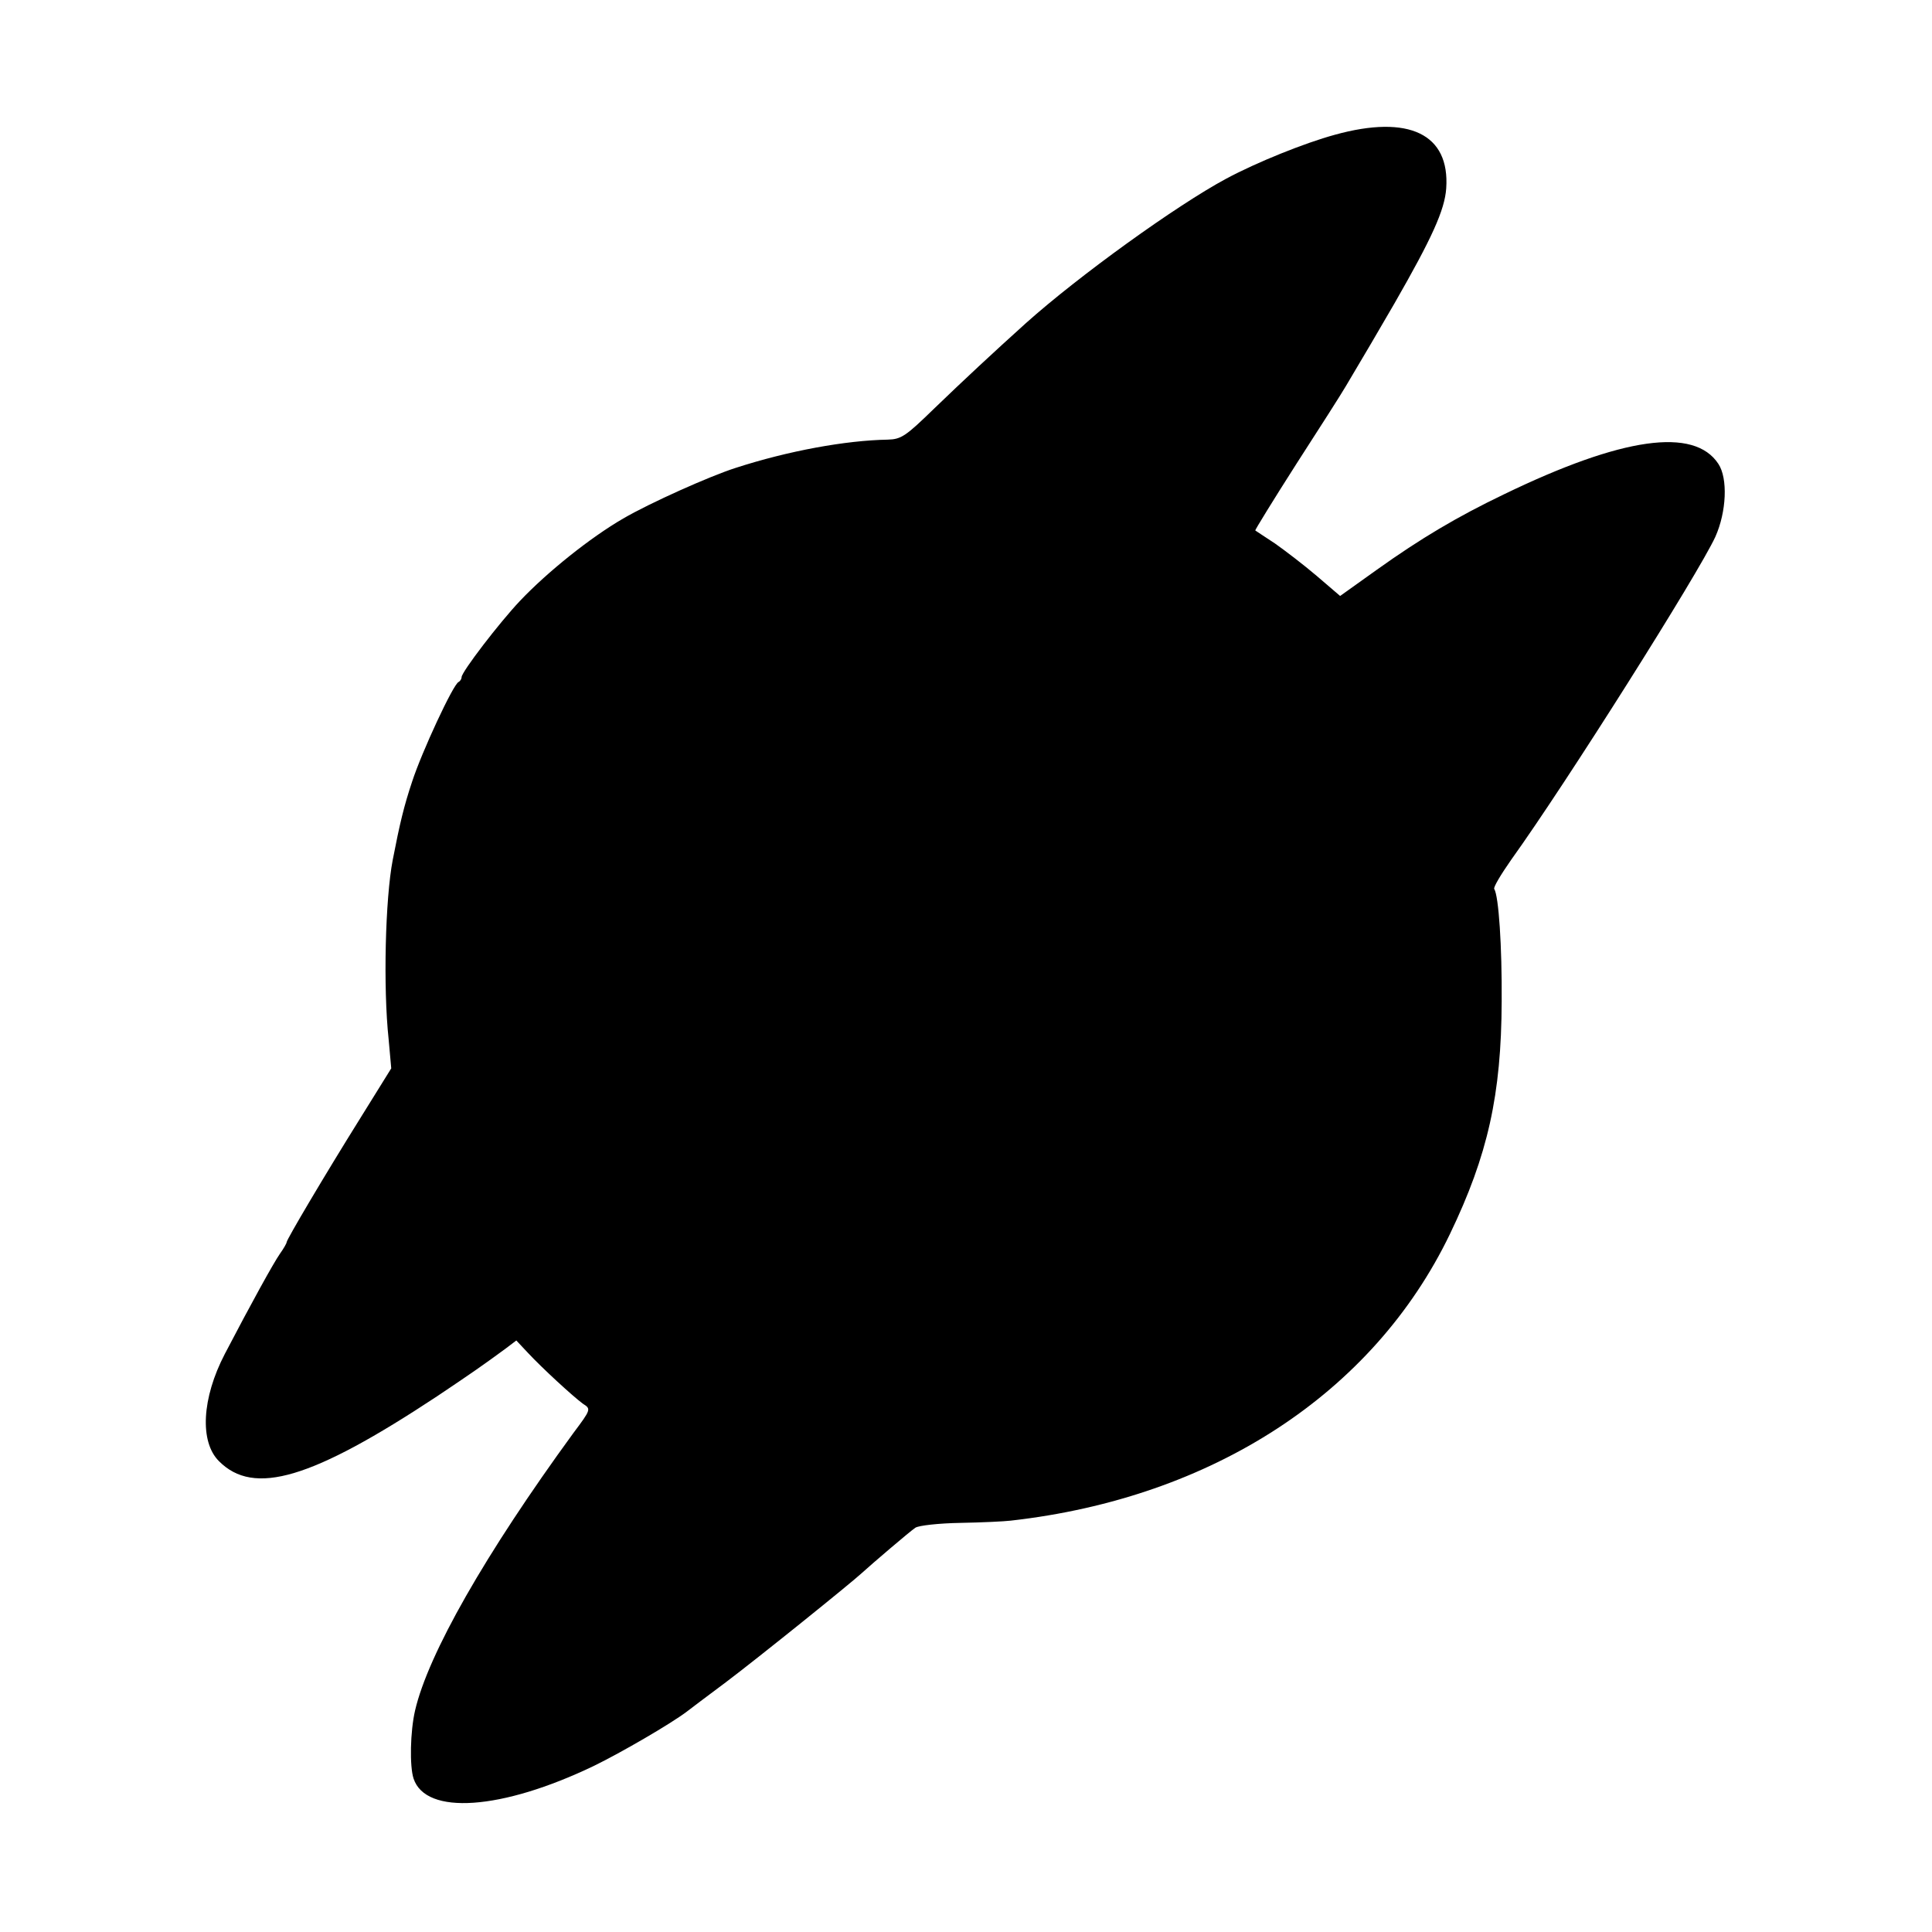
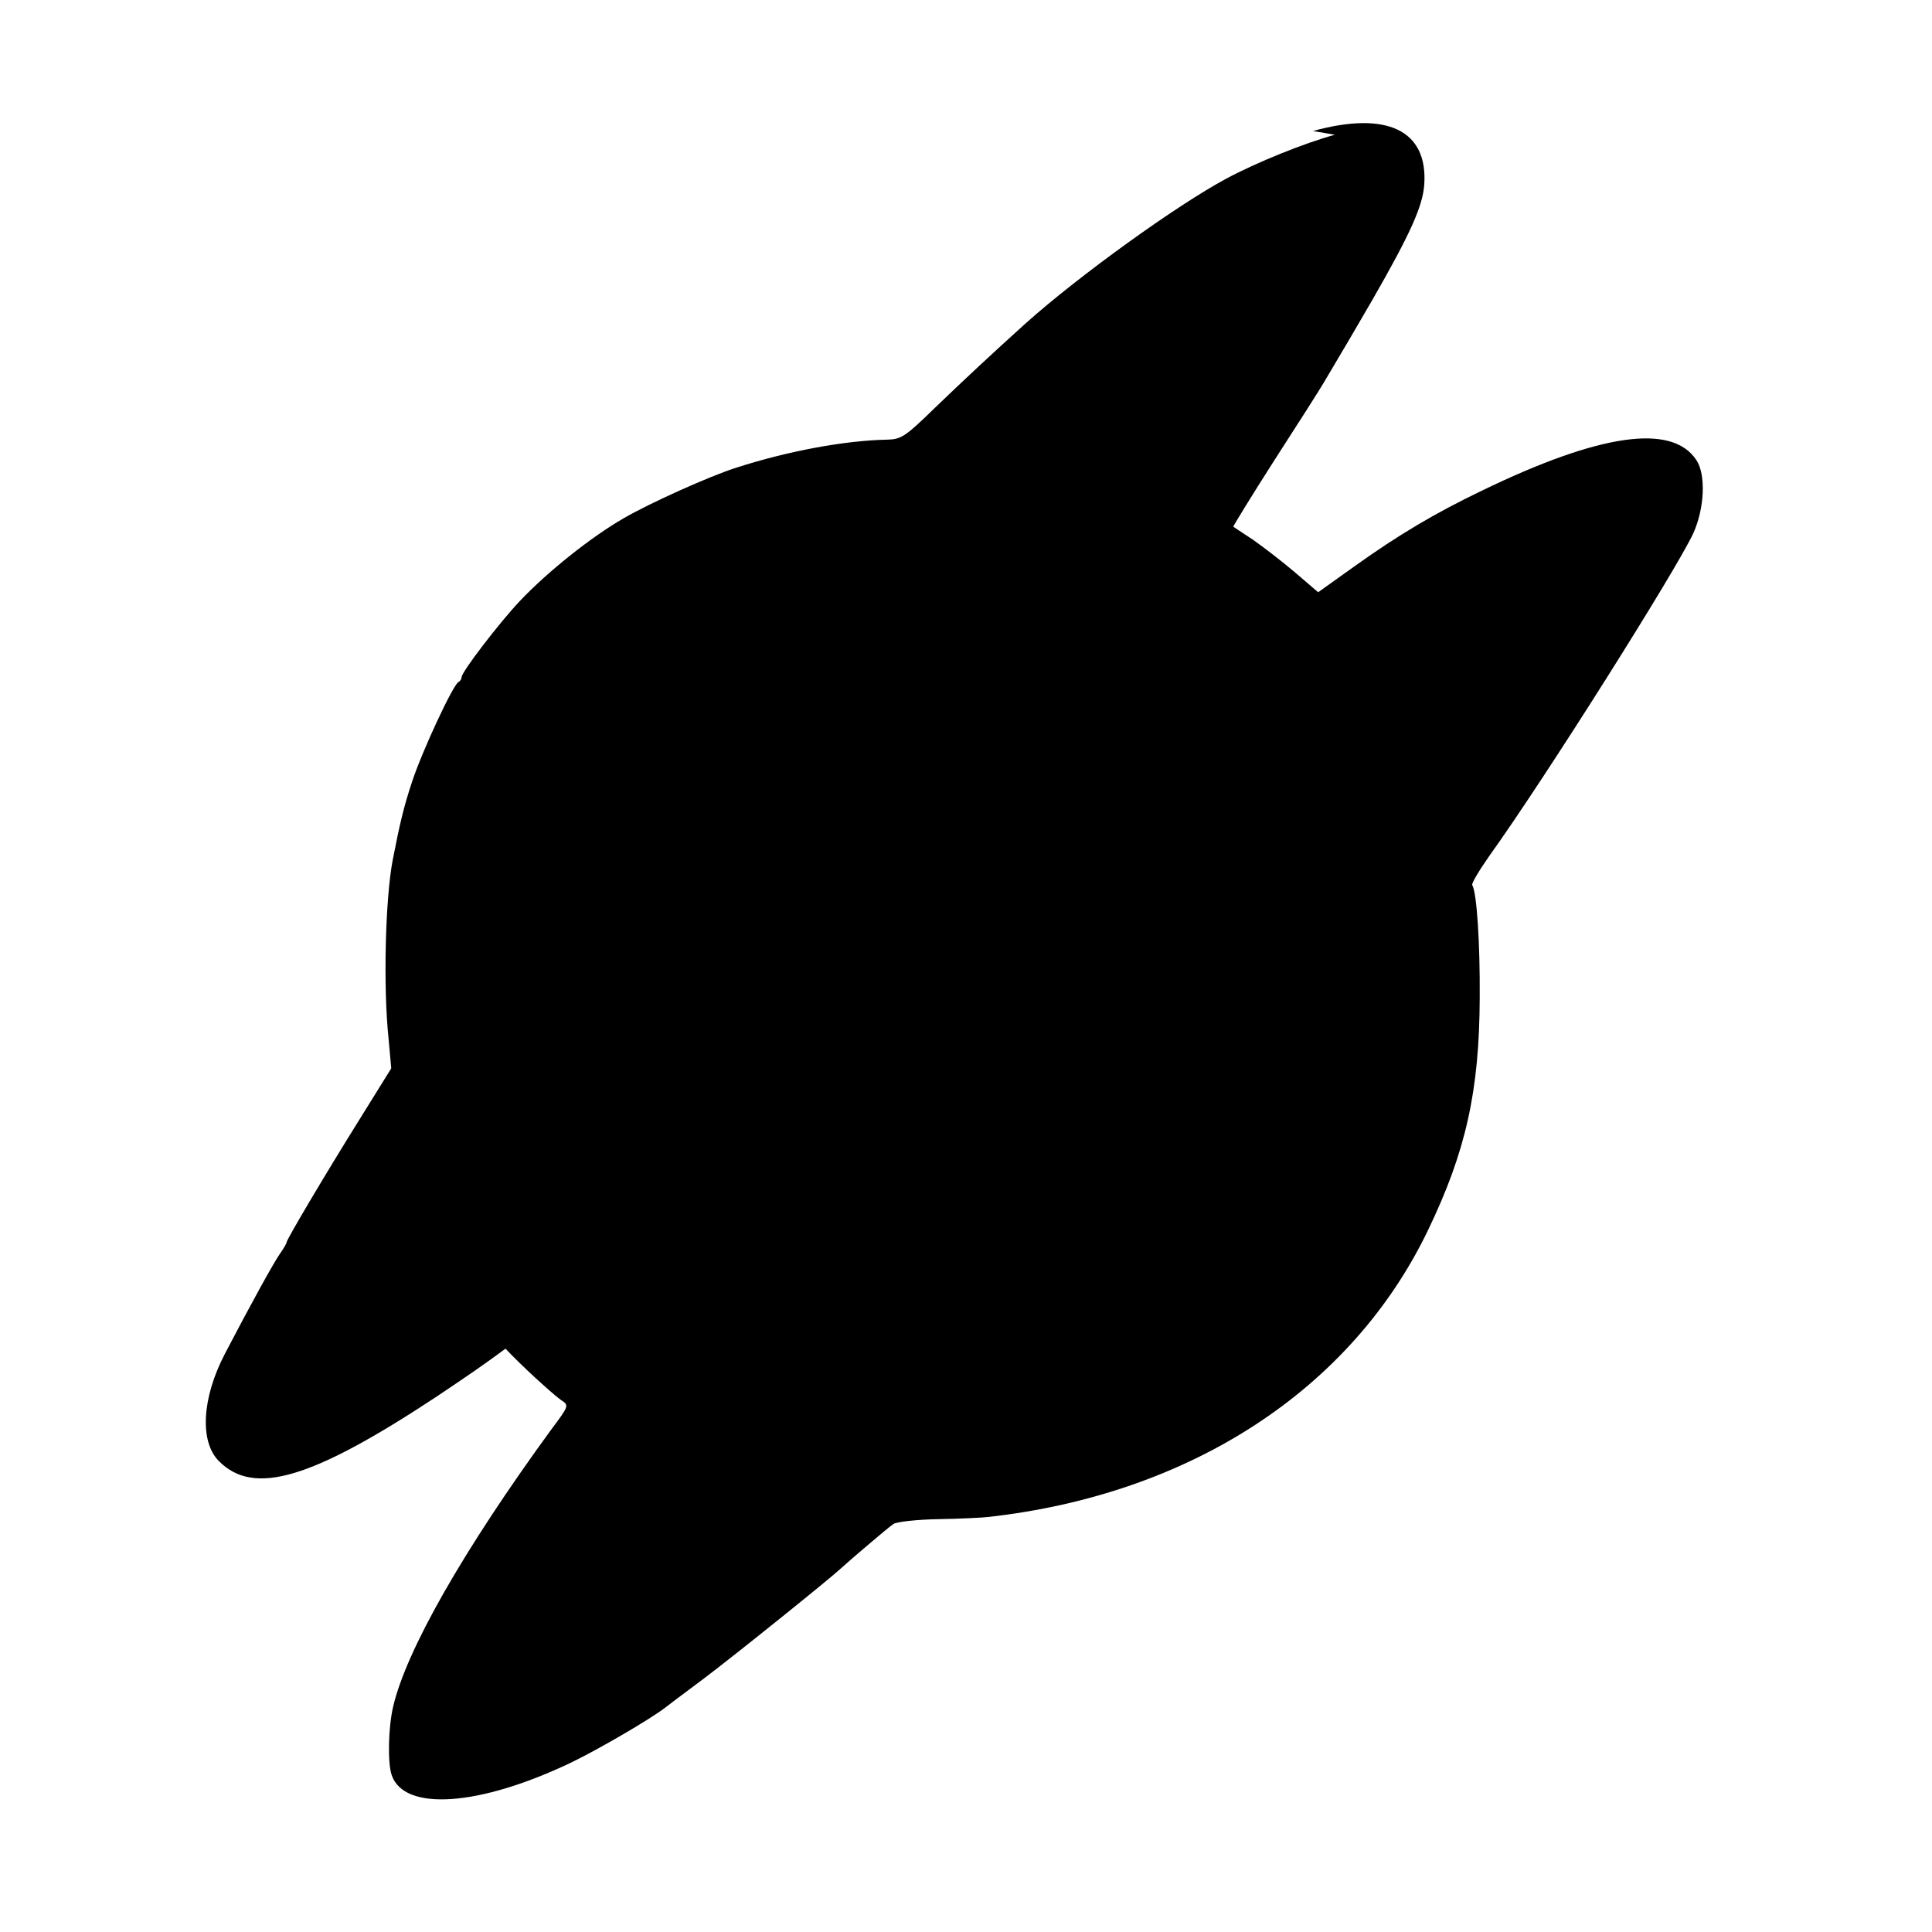
<svg xmlns="http://www.w3.org/2000/svg" version="1.0" width="519pt" height="519pt" viewBox="0 0 519 519" preserveAspectRatio="xMidYMid meet">
  <g transform="translate(0,519) scale(0.1,-0.1)" fill="#000000" stroke="none">
-     <path d="M3586 4828 c-81 -22 -210 -74 -292 -118 -134 -72 -396 -261 -538 -388 -92 -83 -165 -151 -246 -229 -77 -75 -89 -83 -125 -84 -113 -2 -267 -30 -409 -76 -69 -22 -230 -94 -302 -136 -88 -51 -203 -143 -277 -221 -55 -58 -157 -191 -157 -205 0 -5 -4 -11 -8 -13 -14 -5 -99 -188 -125 -268 -22 -66 -33 -112 -52 -210 -20 -104 -26 -342 -11 -482 l7 -78 -82 -132 c-98 -157 -199 -328 -199 -335 0 -3 -8 -17 -18 -31 -18 -26 -77 -133 -148 -269 -62 -119 -68 -236 -16 -288 94 -95 250 -48 586 174 97 65 124 84 184 128 l29 22 30 -32 c40 -43 123 -119 149 -138 22 -14 22 -15 -26 -79 -237 -325 -390 -594 -425 -745 -13 -56 -15 -150 -4 -183 33 -99 236 -85 484 34 74 36 208 114 250 146 6 5 53 40 105 79 85 64 337 267 366 294 24 22 128 111 143 121 9 6 63 12 121 13 58 1 119 4 135 6 542 61 974 342 1180 770 102 212 138 374 139 625 1 148 -8 283 -20 302 -3 4 18 39 46 79 148 206 503 769 548 867 30 67 34 157 8 196 -65 99 -258 72 -576 -82 -125 -60 -223 -118 -342 -203 l-98 -70 -63 54 c-34 29 -85 68 -112 87 -28 18 -51 34 -53 35 -1 1 48 81 110 178 62 96 122 190 133 209 59 99 78 132 131 223 101 176 135 251 139 309 10 146 -100 199 -299 144z" />
+     <path d="M3586 4828 c-81 -22 -210 -74 -292 -118 -134 -72 -396 -261 -538 -388 -92 -83 -165 -151 -246 -229 -77 -75 -89 -83 -125 -84 -113 -2 -267 -30 -409 -76 -69 -22 -230 -94 -302 -136 -88 -51 -203 -143 -277 -221 -55 -58 -157 -191 -157 -205 0 -5 -4 -11 -8 -13 -14 -5 -99 -188 -125 -268 -22 -66 -33 -112 -52 -210 -20 -104 -26 -342 -11 -482 l7 -78 -82 -132 c-98 -157 -199 -328 -199 -335 0 -3 -8 -17 -18 -31 -18 -26 -77 -133 -148 -269 -62 -119 -68 -236 -16 -288 94 -95 250 -48 586 174 97 65 124 84 184 128 c40 -43 123 -119 149 -138 22 -14 22 -15 -26 -79 -237 -325 -390 -594 -425 -745 -13 -56 -15 -150 -4 -183 33 -99 236 -85 484 34 74 36 208 114 250 146 6 5 53 40 105 79 85 64 337 267 366 294 24 22 128 111 143 121 9 6 63 12 121 13 58 1 119 4 135 6 542 61 974 342 1180 770 102 212 138 374 139 625 1 148 -8 283 -20 302 -3 4 18 39 46 79 148 206 503 769 548 867 30 67 34 157 8 196 -65 99 -258 72 -576 -82 -125 -60 -223 -118 -342 -203 l-98 -70 -63 54 c-34 29 -85 68 -112 87 -28 18 -51 34 -53 35 -1 1 48 81 110 178 62 96 122 190 133 209 59 99 78 132 131 223 101 176 135 251 139 309 10 146 -100 199 -299 144z" />
  </g>
</svg>